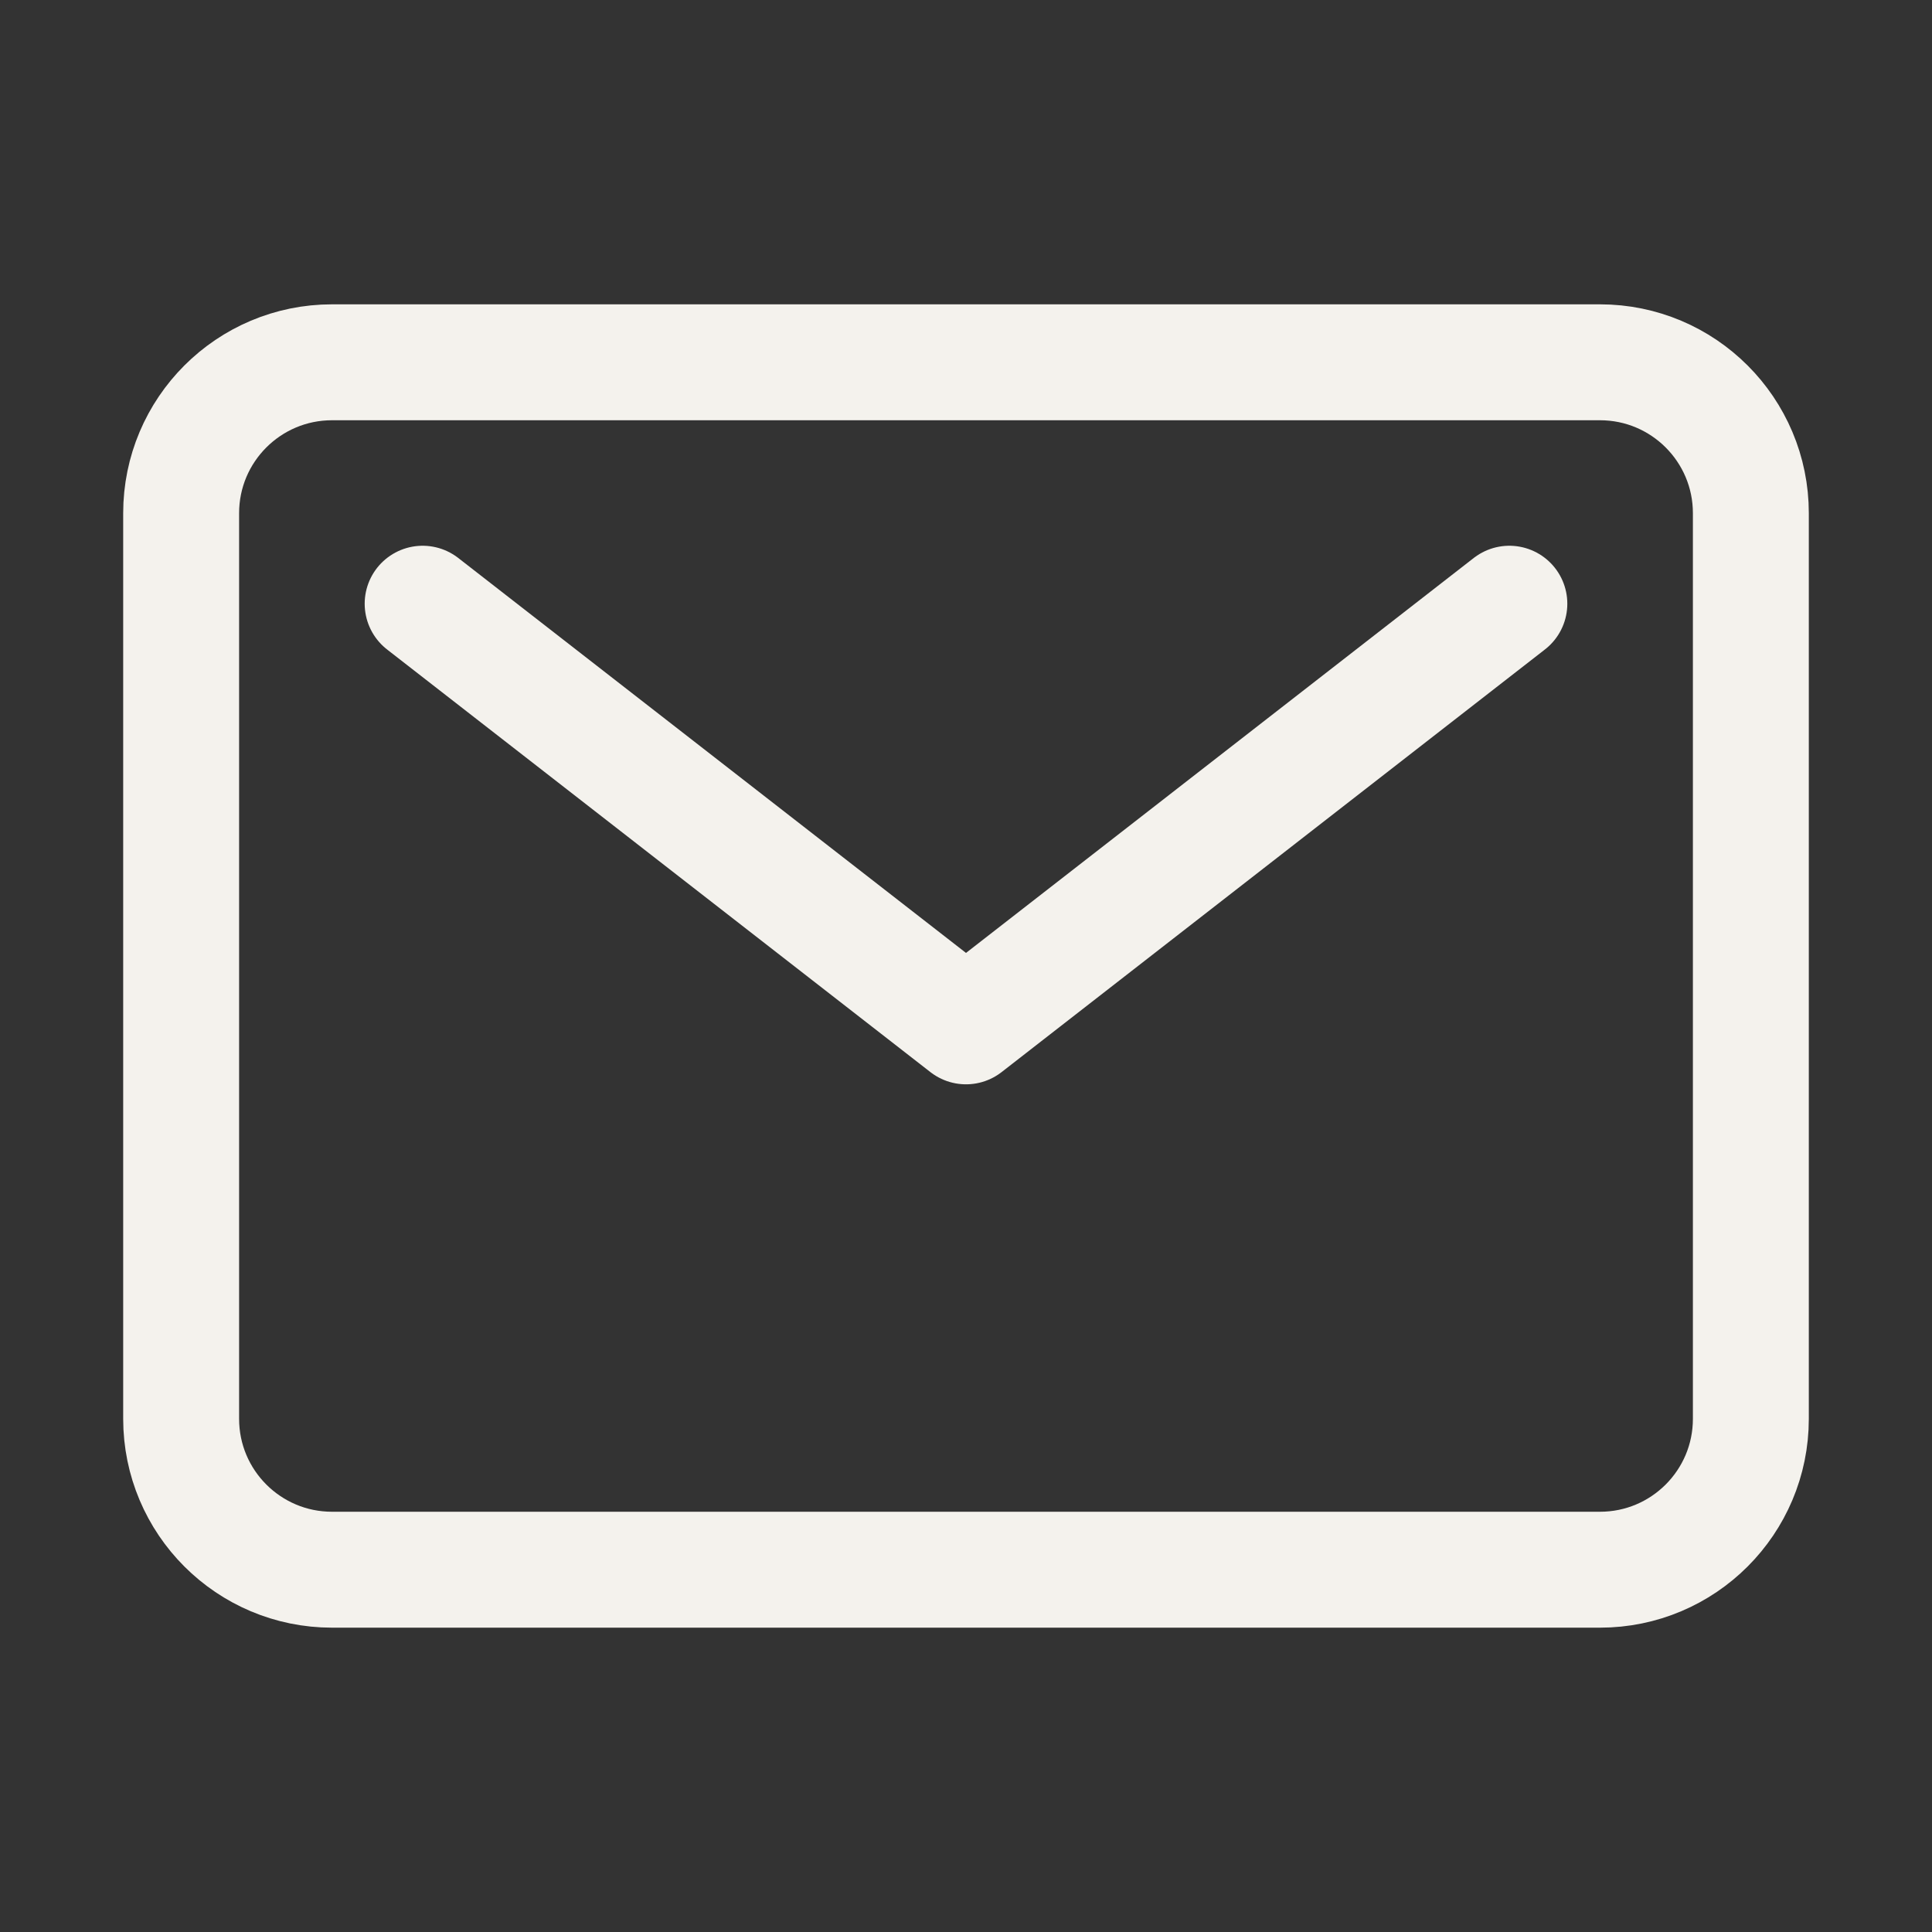
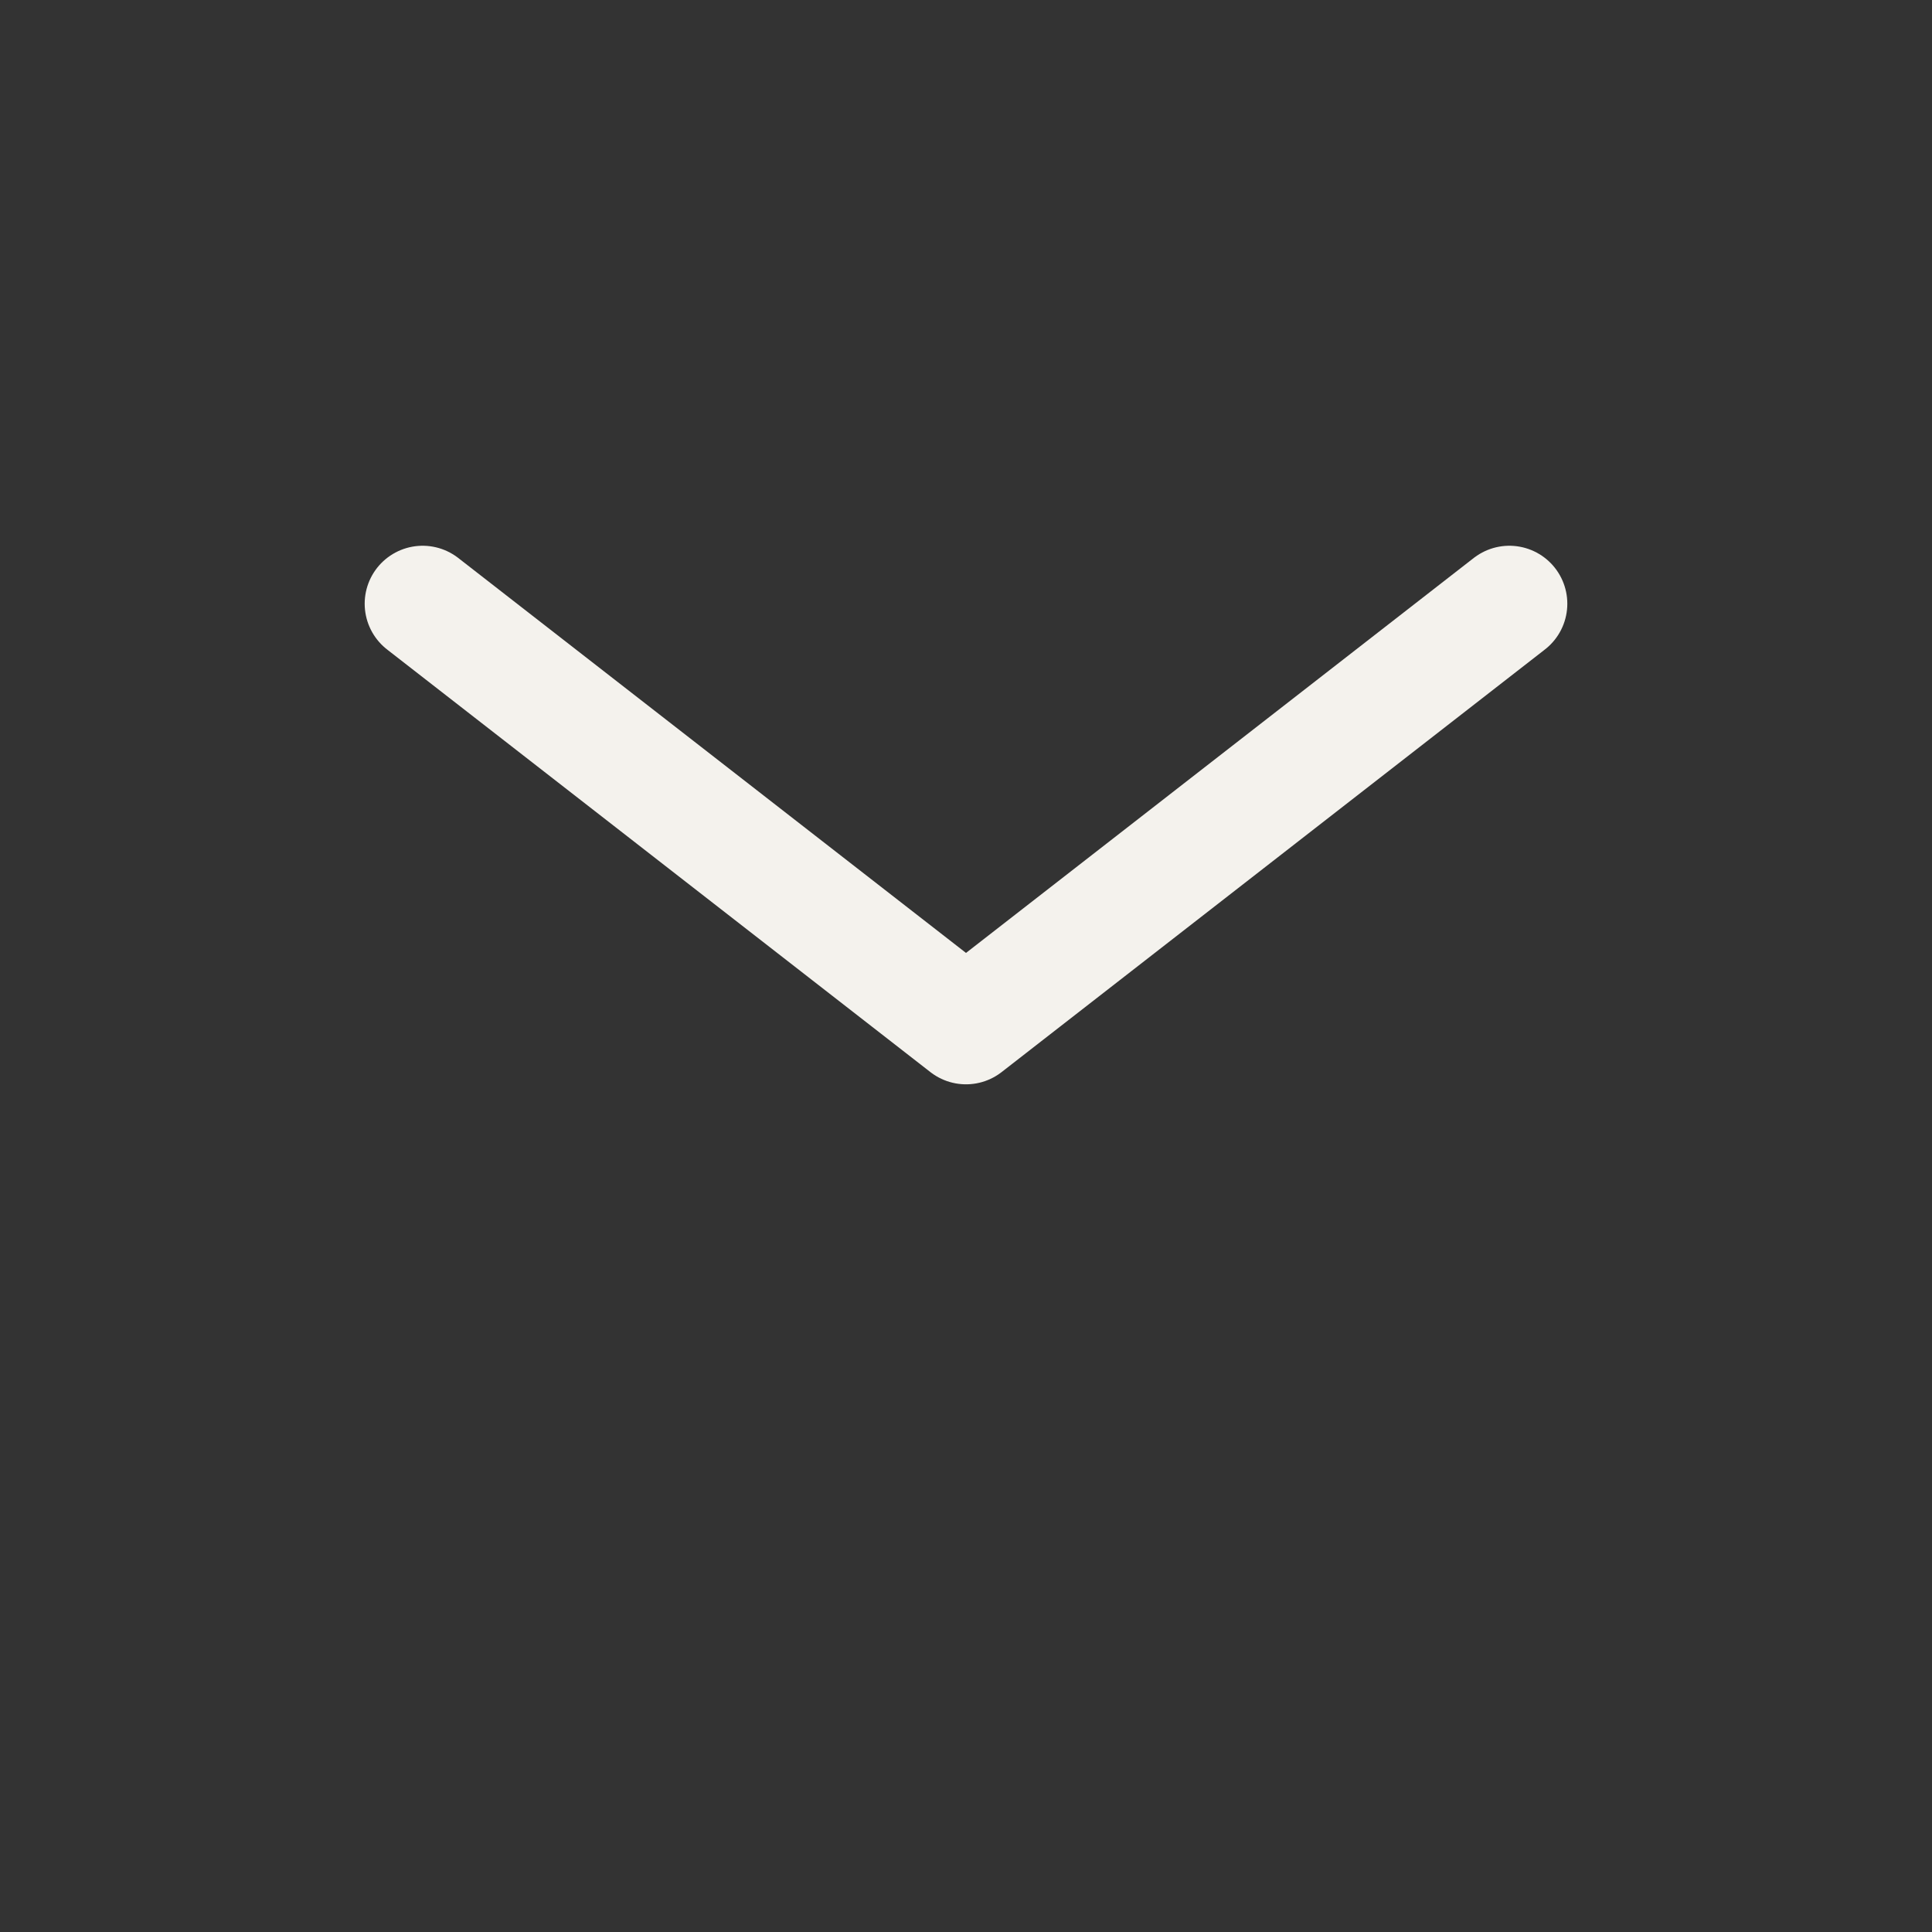
<svg xmlns="http://www.w3.org/2000/svg" width="25" height="25" viewBox="0 0 25 25" fill="none">
  <rect x="0" y="0" width="25" height="25" fill="#333333" stroke="none" />
-   <path d="M20.703 4.688H4.297C3.218 4.688 2.344 5.562 2.344 6.641V18.359C2.344 19.438 3.218 20.312 4.297 20.312H20.703C21.782 20.312 22.656 19.438 22.656 18.359V6.641C22.656 5.562 21.782 4.688 20.703 4.688Z" stroke="#F4F2ED" stroke-width="1.5" stroke-linecap="round" stroke-linejoin="round" />
  <path d="M5.469 7.812L12.5 13.281L19.531 7.812" stroke="#F4F2ED" stroke-width="1.5" stroke-linecap="round" stroke-linejoin="round" />
</svg>